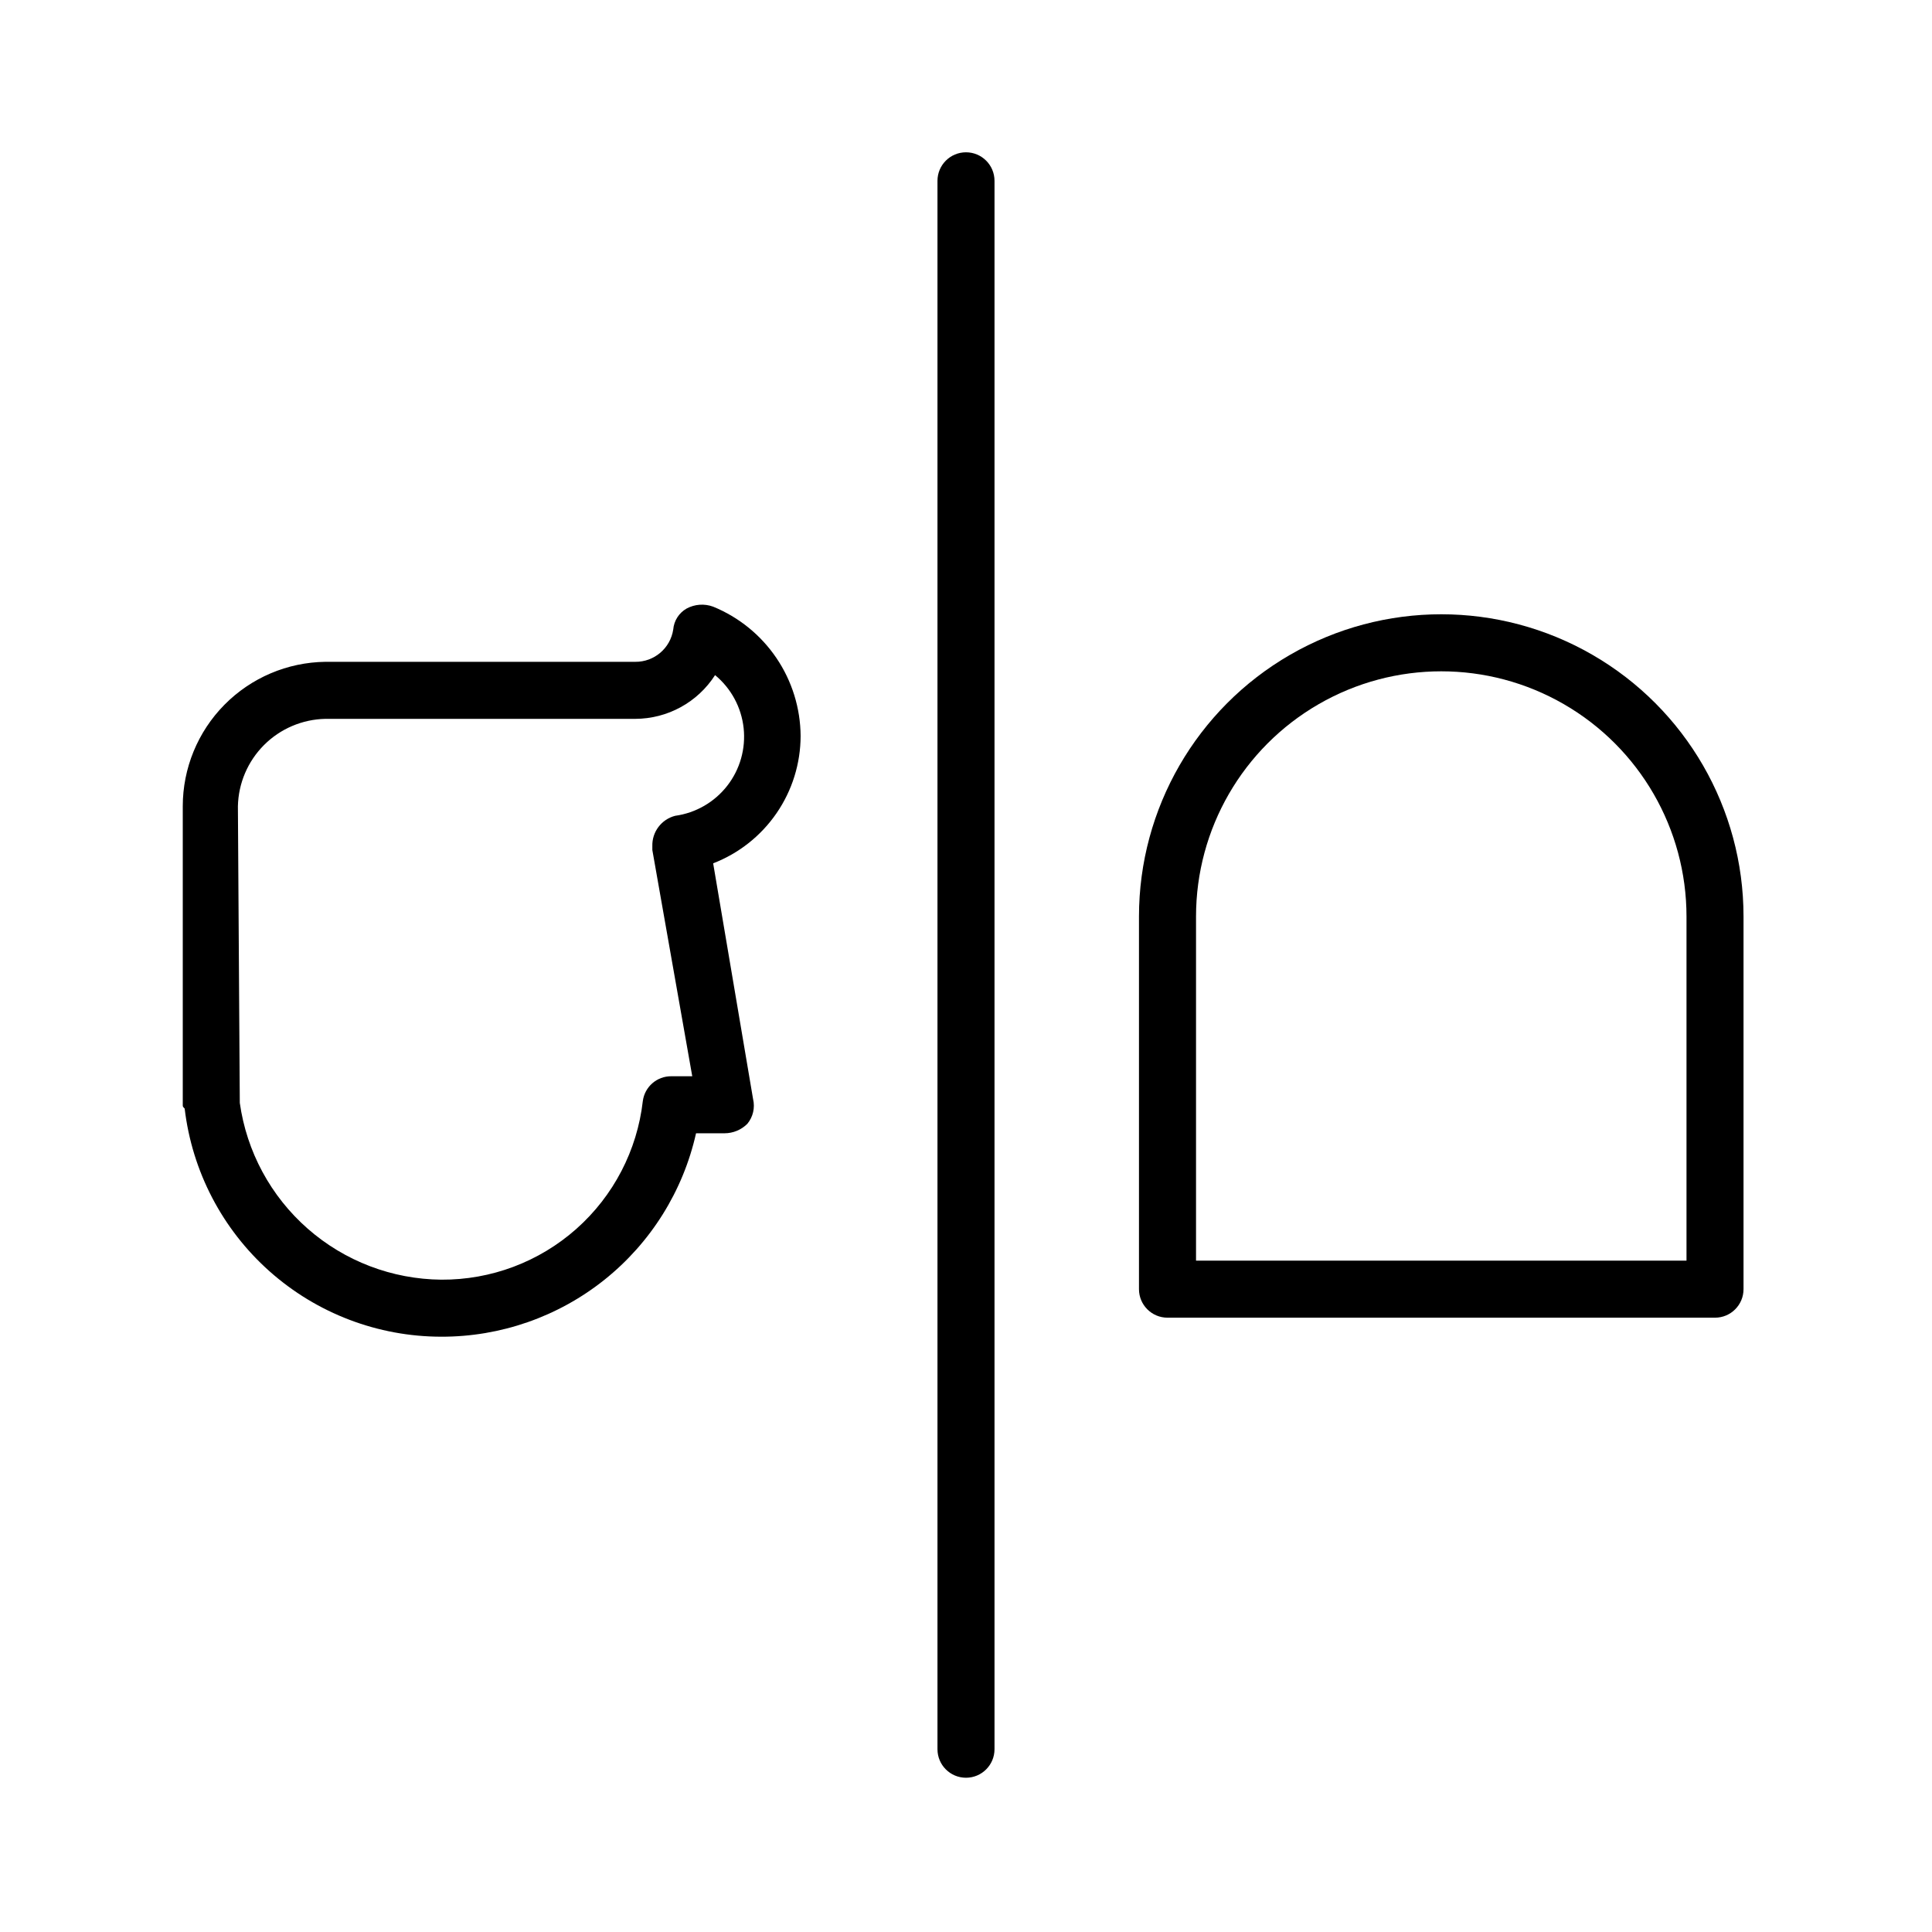
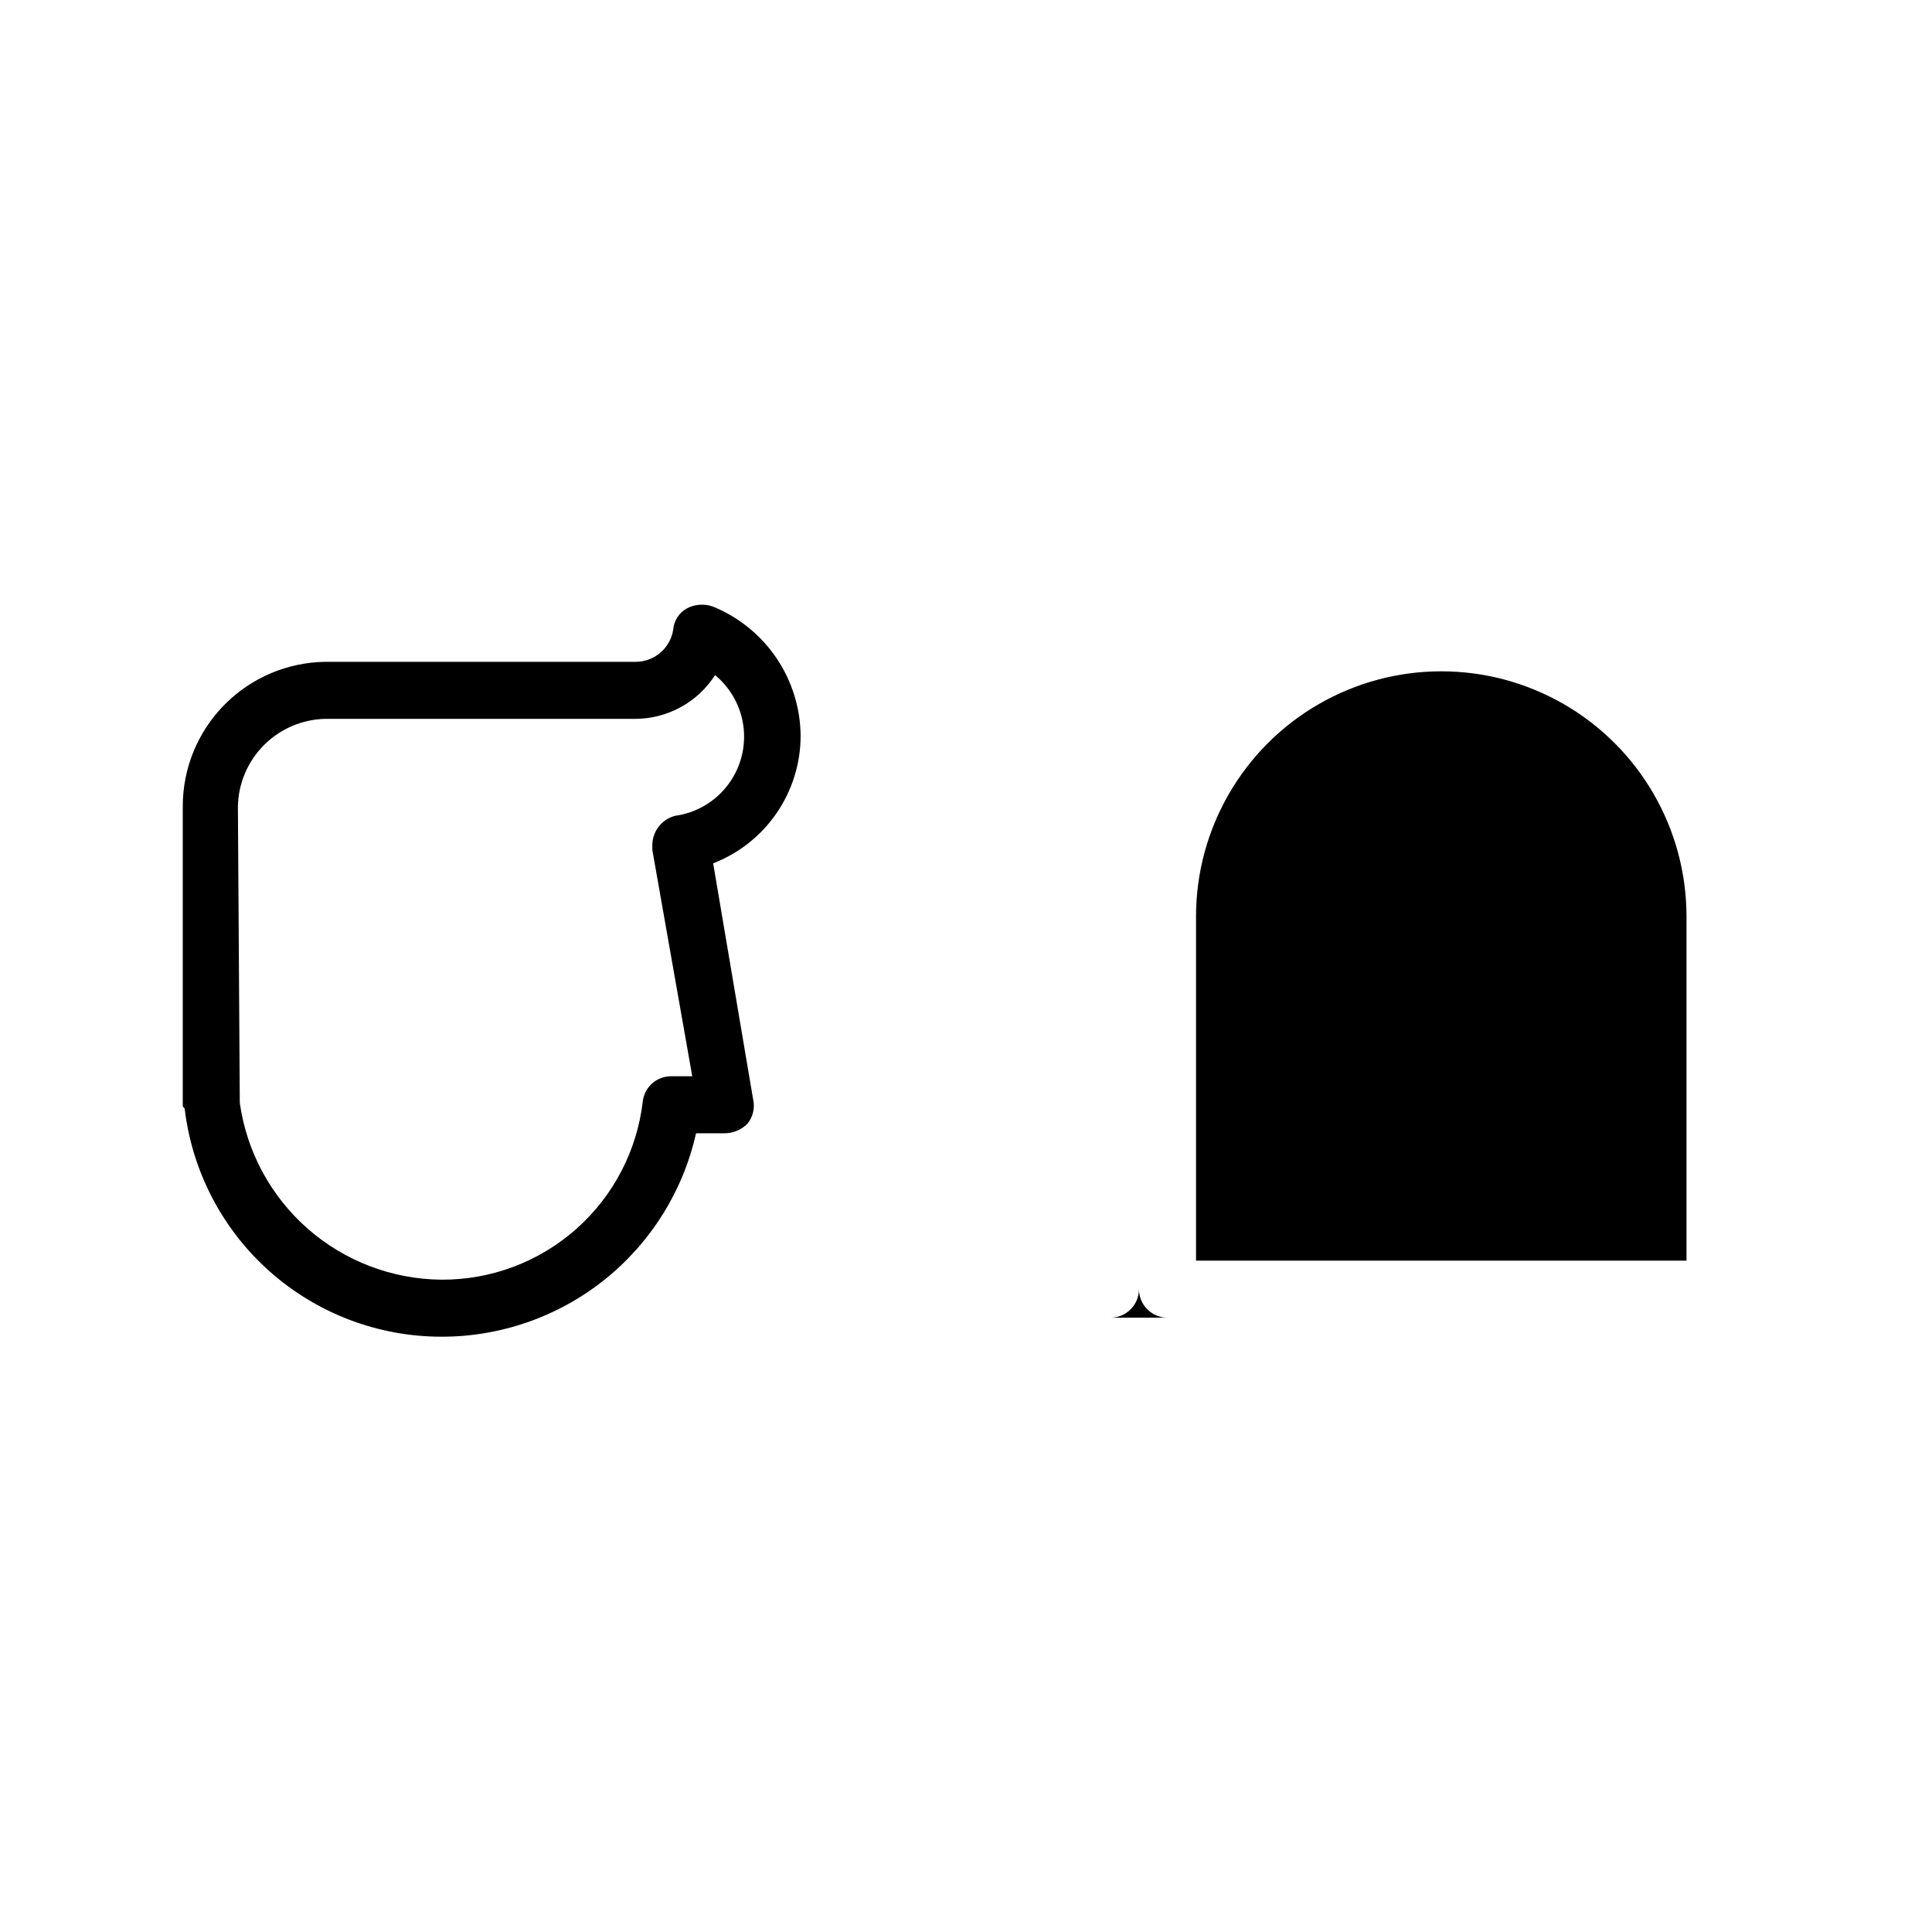
<svg xmlns="http://www.w3.org/2000/svg" fill="#000000" width="800px" height="800px" version="1.1" viewBox="144 144 512 512">
  <g>
    <path d="m260.95 498.24c-16.77-0.008-32.957-6.164-45.492-17.309-12.535-11.141-20.547-26.496-22.52-43.148-0.504-0.504-0.504-0.504-0.504-1.008v-79.098c0-10.07 3.965-19.734 11.035-26.898 7.07-7.168 16.684-11.262 26.75-11.391h82.121c5.023 0.055 9.324-3.598 10.074-8.566 0.191-2.316 1.512-4.387 3.527-5.543 2.168-1.176 4.742-1.359 7.055-0.504 6.812 2.785 12.648 7.527 16.773 13.621 4.125 6.098 6.352 13.277 6.402 20.641-0.016 7.305-2.234 14.438-6.371 20.457-4.133 6.023-9.992 10.66-16.805 13.297l10.578 62.473c0.551 2.301-0.008 4.723-1.512 6.551-1.602 1.605-3.773 2.512-6.043 2.516h-7.559c-3.438 15.328-12.004 29.023-24.277 38.824-12.273 9.801-27.523 15.121-43.234 15.086zm-53.402-61.969c1.812 12.914 8.199 24.746 18 33.344 9.801 8.602 22.367 13.395 35.402 13.512 13.176 0.082 25.918-4.707 35.777-13.449 9.859-8.742 16.137-20.82 17.629-33.91 0.508-3.777 3.746-6.586 7.555-6.551h5.543l-10.578-59.953v-1.008c-0.121-3.769 2.391-7.117 6.043-8.059 5.461-0.754 10.41-3.606 13.801-7.953 3.387-4.344 4.945-9.84 4.348-15.316-0.602-5.481-3.316-10.508-7.566-14.016-4.625 7.211-12.598 11.574-21.16 11.59h-82.121c-6.106 0.129-11.926 2.609-16.246 6.93-4.316 4.32-6.801 10.141-6.93 16.246z" />
-     <path d="m598.5 493.2h-145.1c-4.172 0-7.559-3.383-7.559-7.559v-98.746c0-28.617 15.27-55.062 40.055-69.371 24.785-14.312 55.32-14.312 80.105 0 24.785 14.309 40.051 40.754 40.051 69.371v98.746c0 4.176-3.383 7.559-7.555 7.559zm-137.54-15.113h129.98v-91.191c0-23.219-12.387-44.672-32.496-56.281-20.105-11.613-44.883-11.613-64.988 0-20.109 11.609-32.496 33.062-32.496 56.281z" />
-     <path d="m400 615.12c-4.176 0-7.559-3.383-7.559-7.559v-415.64c0-4.176 3.383-7.559 7.559-7.559 4.172 0 7.555 3.383 7.555 7.559v415.64c0 4.176-3.383 7.559-7.555 7.559z" />
+     <path d="m598.5 493.2h-145.1c-4.172 0-7.559-3.383-7.559-7.559v-98.746v98.746c0 4.176-3.383 7.559-7.555 7.559zm-137.54-15.113h129.98v-91.191c0-23.219-12.387-44.672-32.496-56.281-20.105-11.613-44.883-11.613-64.988 0-20.109 11.609-32.496 33.062-32.496 56.281z" />
  </g>
</svg>